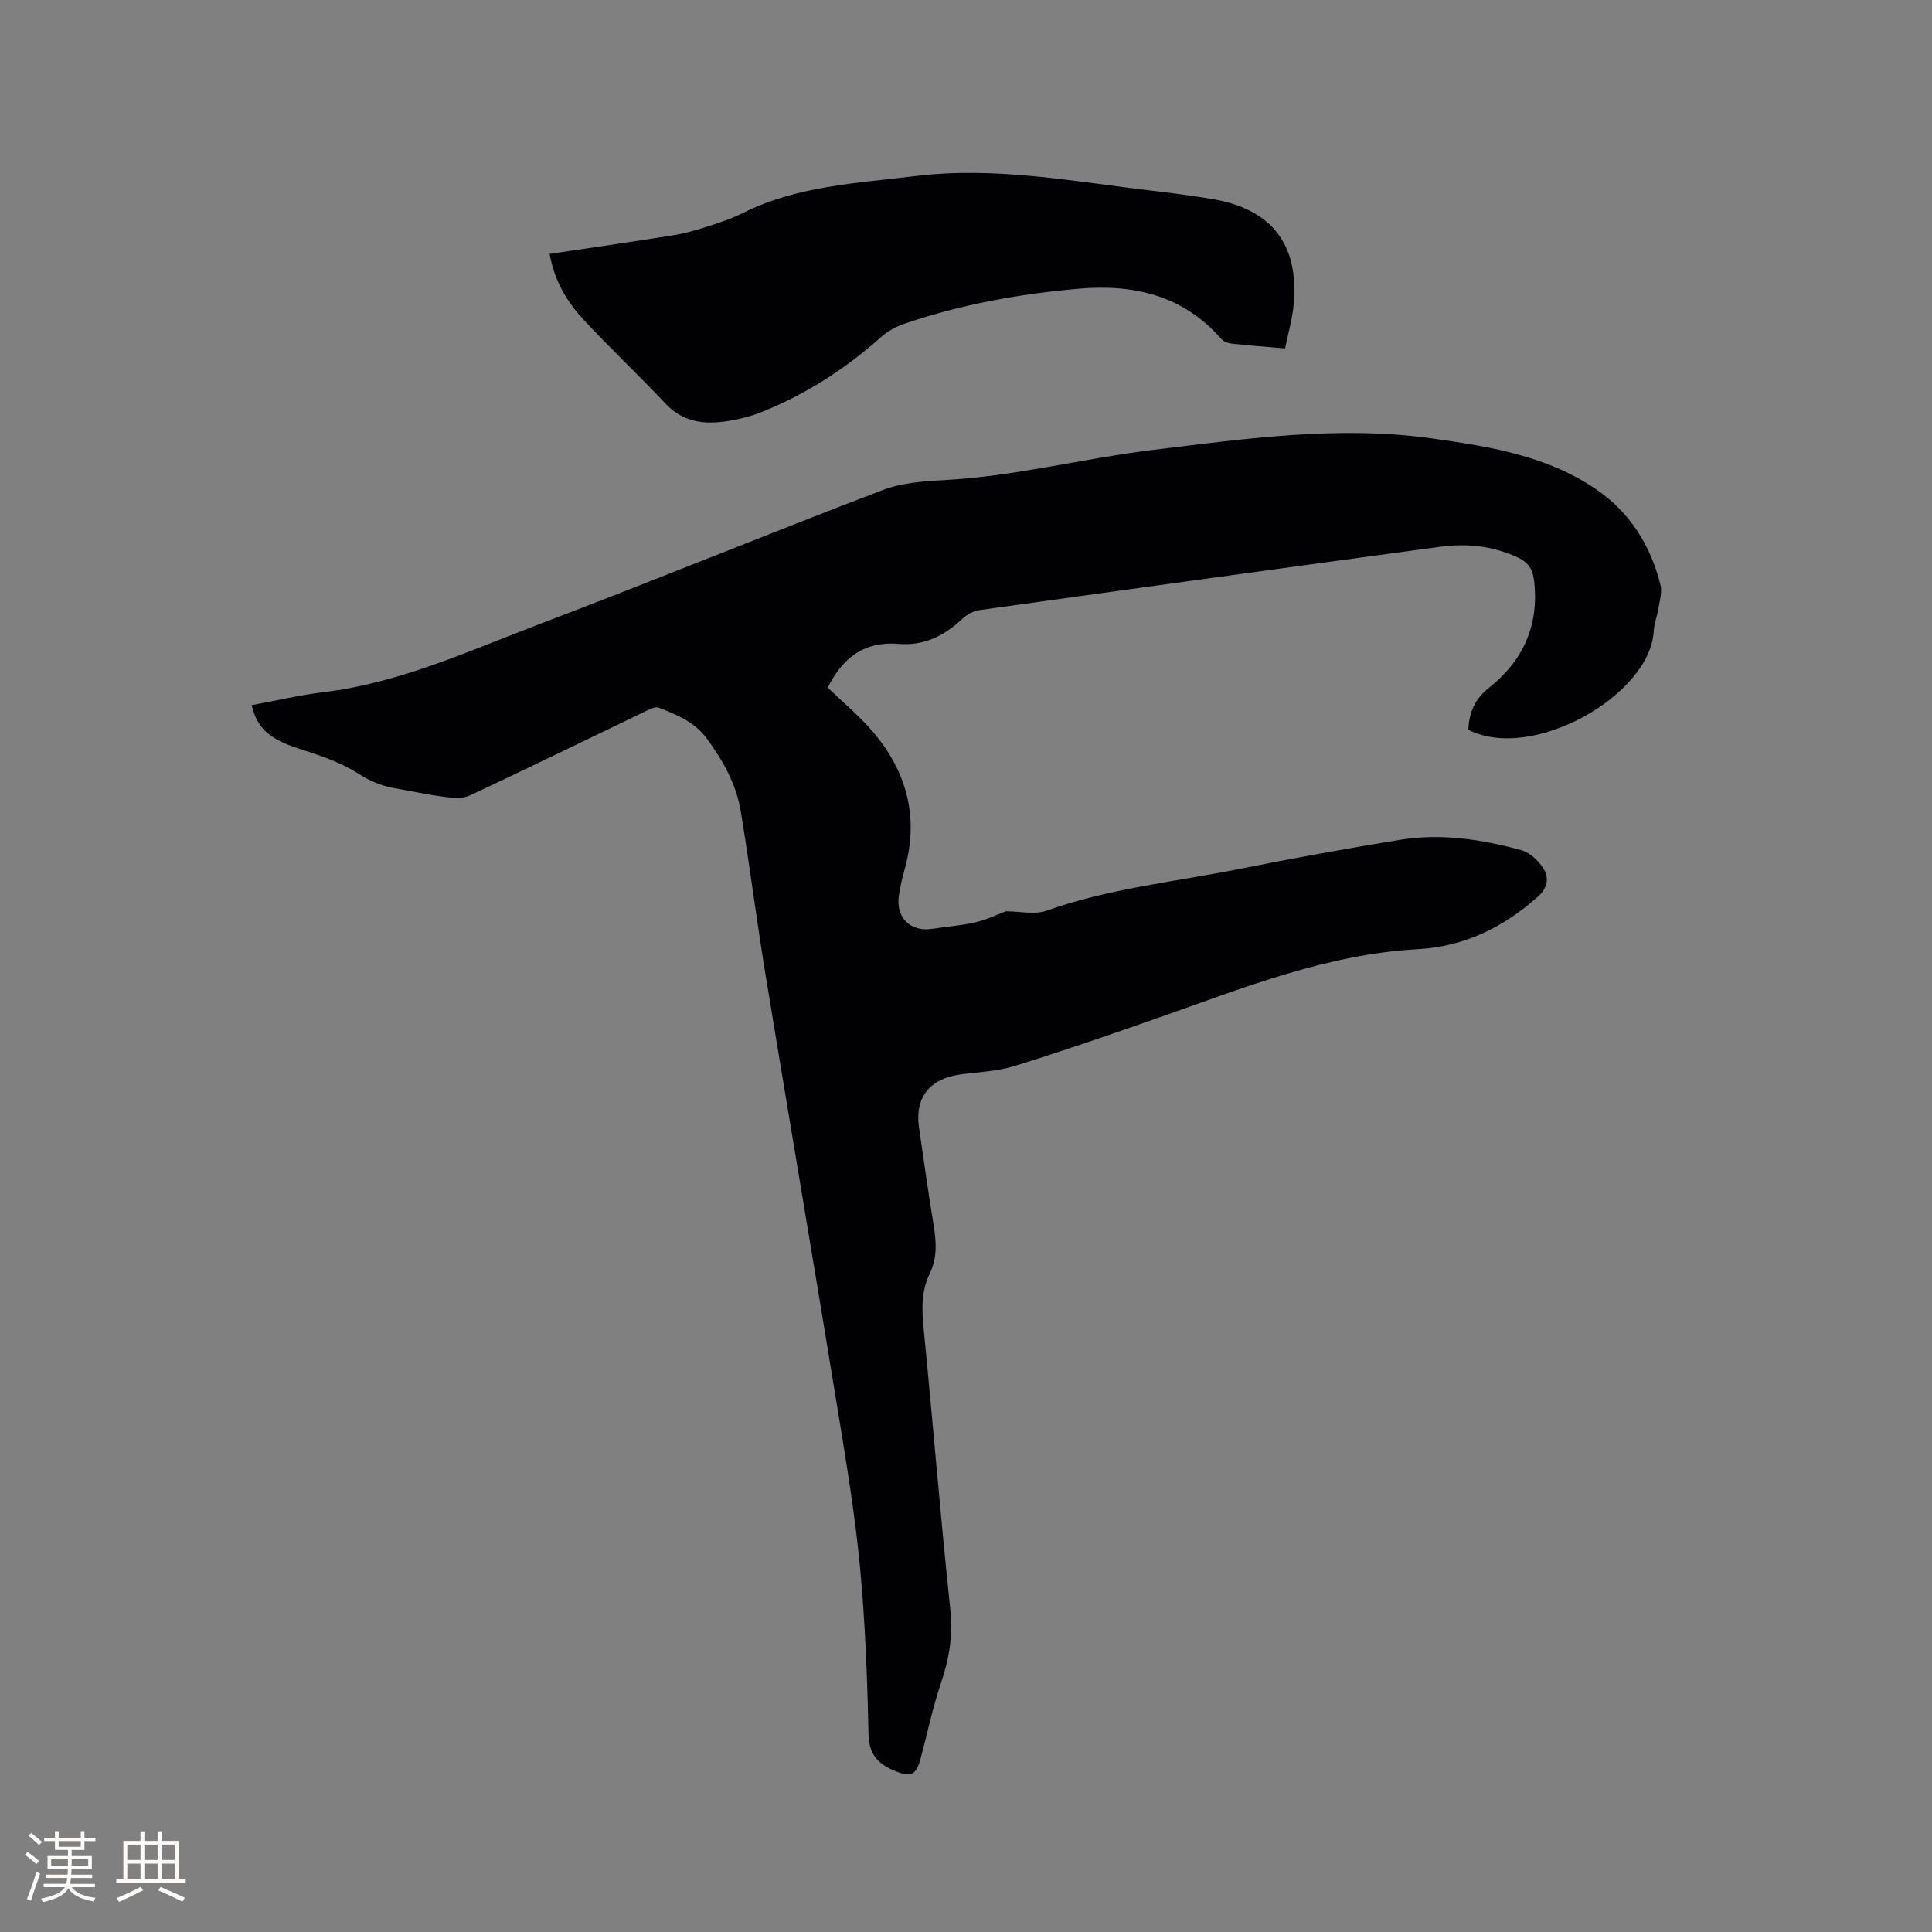
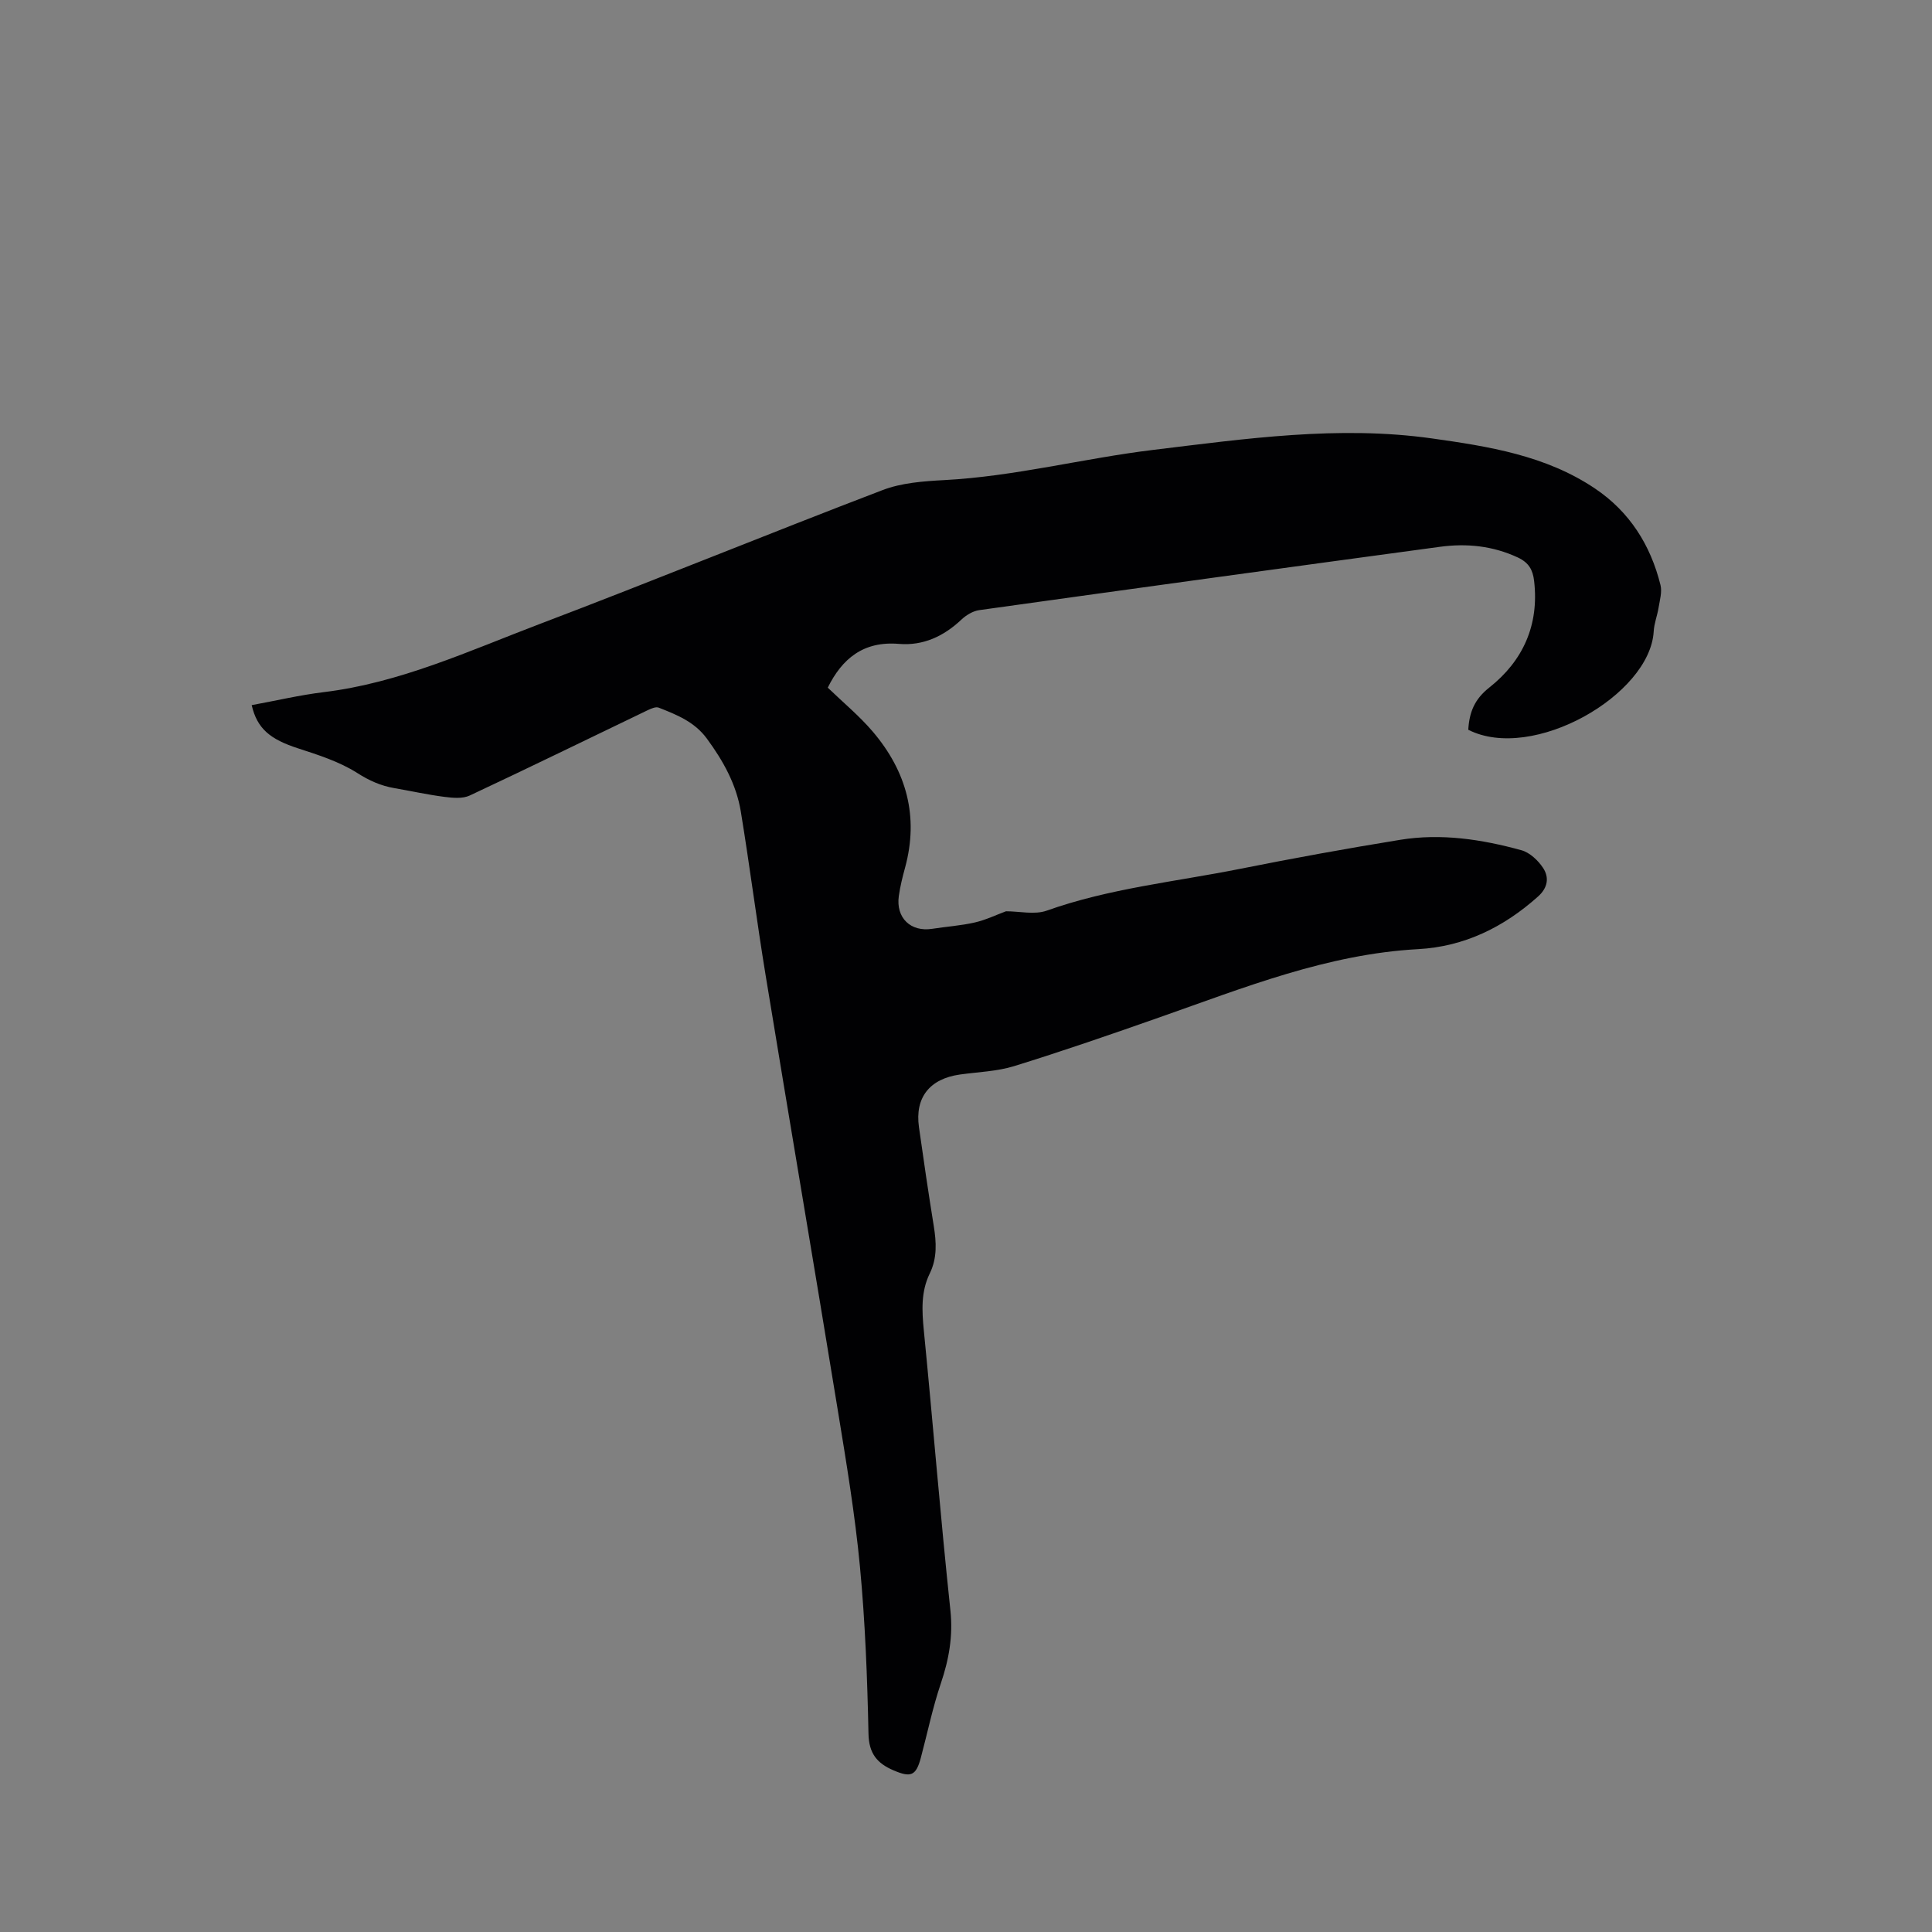
<svg xmlns="http://www.w3.org/2000/svg" enable-background="new 0 0 400 400" viewBox="0 0 400 400">
  <rect x="0" y="0" width="400" height="400" fill="#808080" stroke="none" />
  <path d="m303.99 151.09c.22-3.68 1.31-6.34 4.35-8.74 6.99-5.53 10.35-12.95 9.28-22.09-.27-2.29-1.1-3.77-3.35-4.83-5.2-2.43-10.61-2.97-16.15-2.22-31.8 4.3-63.59 8.67-95.37 13.11-1.31.18-2.71 1.03-3.7 1.96-3.66 3.46-7.93 5.45-12.94 5.03-7.34-.62-11.76 3.05-14.73 9.06 3.18 3.07 6.55 5.85 9.34 9.13 6.95 8.18 9.55 17.53 6.67 28.12-.53 1.94-1.02 3.9-1.3 5.89-.64 4.53 2.47 7.49 6.92 6.79 2.93-.46 5.92-.65 8.8-1.31 2.29-.52 4.45-1.58 6.47-2.32 2.82 0 5.92.76 8.43-.13 12.98-4.62 26.63-5.98 40.01-8.65 11.01-2.2 22.06-4.21 33.14-6.01 8.5-1.39 16.92-.11 25.13 2.15 1.73.48 3.45 2.1 4.48 3.65 1.3 1.97 1.01 4.1-1.03 5.93-7.11 6.36-15.27 10.38-24.84 10.9-18.83 1.03-36.04 7.98-53.51 14.11-9.98 3.51-19.99 6.97-30.09 10.1-3.59 1.11-7.5 1.22-11.27 1.75-6.26.88-9.34 4.77-8.47 10.89.96 6.82 1.96 13.63 3.06 20.43.55 3.4.74 6.67-.83 9.88-1.84 3.77-1.62 7.72-1.22 11.8 1.9 19.3 3.45 38.64 5.5 57.93.57 5.37-.31 10.19-1.99 15.17-1.69 5-2.76 10.21-4.12 15.32-1 3.77-2.06 4.19-5.67 2.64-3.39-1.45-5.1-3.48-5.18-7.59-.24-11.55-.68-23.12-1.77-34.62-1.03-10.84-2.83-21.63-4.59-32.39-4.9-30-10.01-59.97-14.93-89.97-1.85-11.28-3.29-22.64-5.14-33.92-.92-5.63-3.65-10.52-7.03-15.12-2.56-3.49-6.24-4.94-9.97-6.41-.59-.23-1.54.18-2.22.5-12.3 5.91-24.56 11.91-36.92 17.7-1.48.69-3.52.49-5.24.27-3.46-.44-6.88-1.21-10.32-1.8-2.82-.48-5.22-1.55-7.73-3.15-3.67-2.33-8.01-3.72-12.2-5.08-5.81-1.88-8.51-4.07-9.64-8.96 4.98-.91 9.92-2.08 14.92-2.69 15.79-1.92 30.09-8.55 44.69-14.1 23.75-9.02 47.26-18.66 71-27.73 3.94-1.51 8.46-1.84 12.75-2.07 14.66-.77 28.87-4.51 43.34-6.26 19.1-2.31 38.33-5.09 57.65-2.37 11.73 1.65 23.54 3.51 33.72 10.34 7.19 4.82 11.55 11.71 13.61 20.03.35 1.43-.15 3.1-.39 4.63-.27 1.67-.93 3.3-1.02 4.97-.77 13.17-25.07 27.12-38.39 20.35z" fill="#010103" />
-   <path d="m113.79 52.57c8.76-1.31 17.14-2.51 25.49-3.84 2.28-.36 4.54-.98 6.74-1.69 2.62-.84 5.27-1.69 7.72-2.91 11.27-5.64 23.5-6.18 35.7-7.67 16.73-2.06 32.91 1.15 49.27 3.04 4 .46 7.98 1.01 11.96 1.65 12.53 2.01 18.32 9.32 17.17 21.9-.27 3.01-1.15 5.96-1.78 9.09-3.98-.35-7.55-.61-11.11-1-.76-.09-1.68-.48-2.17-1.04-7.86-8.98-18.13-11.31-29.37-10.33-12.36 1.07-24.56 3.27-36.34 7.32-1.73.59-3.45 1.6-4.81 2.82-7.26 6.49-15.34 11.65-24.35 15.31-2.52 1.02-5.26 1.69-7.96 2.06-4.55.62-8.74-.06-12.18-3.73-5.58-5.95-11.55-11.53-17.08-17.51-3.4-3.7-5.92-8.01-6.9-13.47z" fill="#010103" />
  <g fill="#fcfbfa">
-     <path d="m5.17 384 .55-.58c.85.61 1.65 1.24 2.4 1.87l-.59.64c-.83-.73-1.62-1.38-2.36-1.93m1.22 9.53-.82-.34c.71-1.76 1.37-3.64 1.98-5.63.24.13.5.25.76.36-.6 1.67-1.24 3.54-1.92 5.61m-.5-13.5.57-.54c.56.44 1.31 1.06 2.26 1.87l-.64.64c-.68-.66-1.41-1.32-2.19-1.97m3.25.46h2.24v-1.36h.77v1.36h4.57v-1.36h.76v1.36h2.28v.69h-2.28v1.84h-2.64v1.26h4.18v2.64h-4.21c0 .45-.02.86-.05 1.21h4.32v.69h-4.38c-.04.34-.1.75-.19 1.22h5.15v.69h-4.82c.87 1.19 2.51 1.92 4.93 2.19-.17.31-.3.57-.37.76-2.77-.49-4.52-1.41-5.26-2.76-.56 1.26-2.3 2.23-5.24 2.9-.12-.24-.26-.48-.43-.72 2.73-.55 4.38-1.34 4.96-2.38h-4.38v-.69h4.65c.1-.38.17-.79.21-1.22h-4.32v-.69h4.4c.03-.34.05-.75.05-1.21h-4.2v-2.64h4.23v-1.26h-2.69v-1.84h-2.24zm1.46 4.46v1.29h3.45c.01-.4.02-.57.01-.53v-.32-.45h-3.46zm1.55-2.59h4.57v-1.19h-4.57zm6.11 2.59h-3.42v.77c-.01.19-.01.37-.02.53h3.44z" />
-     <path d="m32.63 379.16h.82v1.98h3.54v7.89h1.46v.78h-14.37v-.78h1.46v-7.89h3.54v-1.98h.82v1.98h2.73zm-3.49 11.48.5.73c-1.61.82-3.28 1.63-5 2.41-.13-.27-.28-.55-.44-.82 1.75-.72 3.4-1.49 4.94-2.32m-2.78-5.55h2.73v-3.18h-2.73zm0 3.95h2.73v-3.2h-2.73zm3.54-3.95h2.73v-3.18h-2.73zm0 3.95h2.73v-3.2h-2.73zm7.89 4.68c-1.84-.92-3.51-1.7-5.02-2.32l.45-.73c1.89.8 3.57 1.55 5.04 2.23zm-1.62-11.81h-2.73v3.18h2.73zm-2.73 7.13h2.73v-3.2h-2.73z" />
-   </g>
+     </g>
</svg>